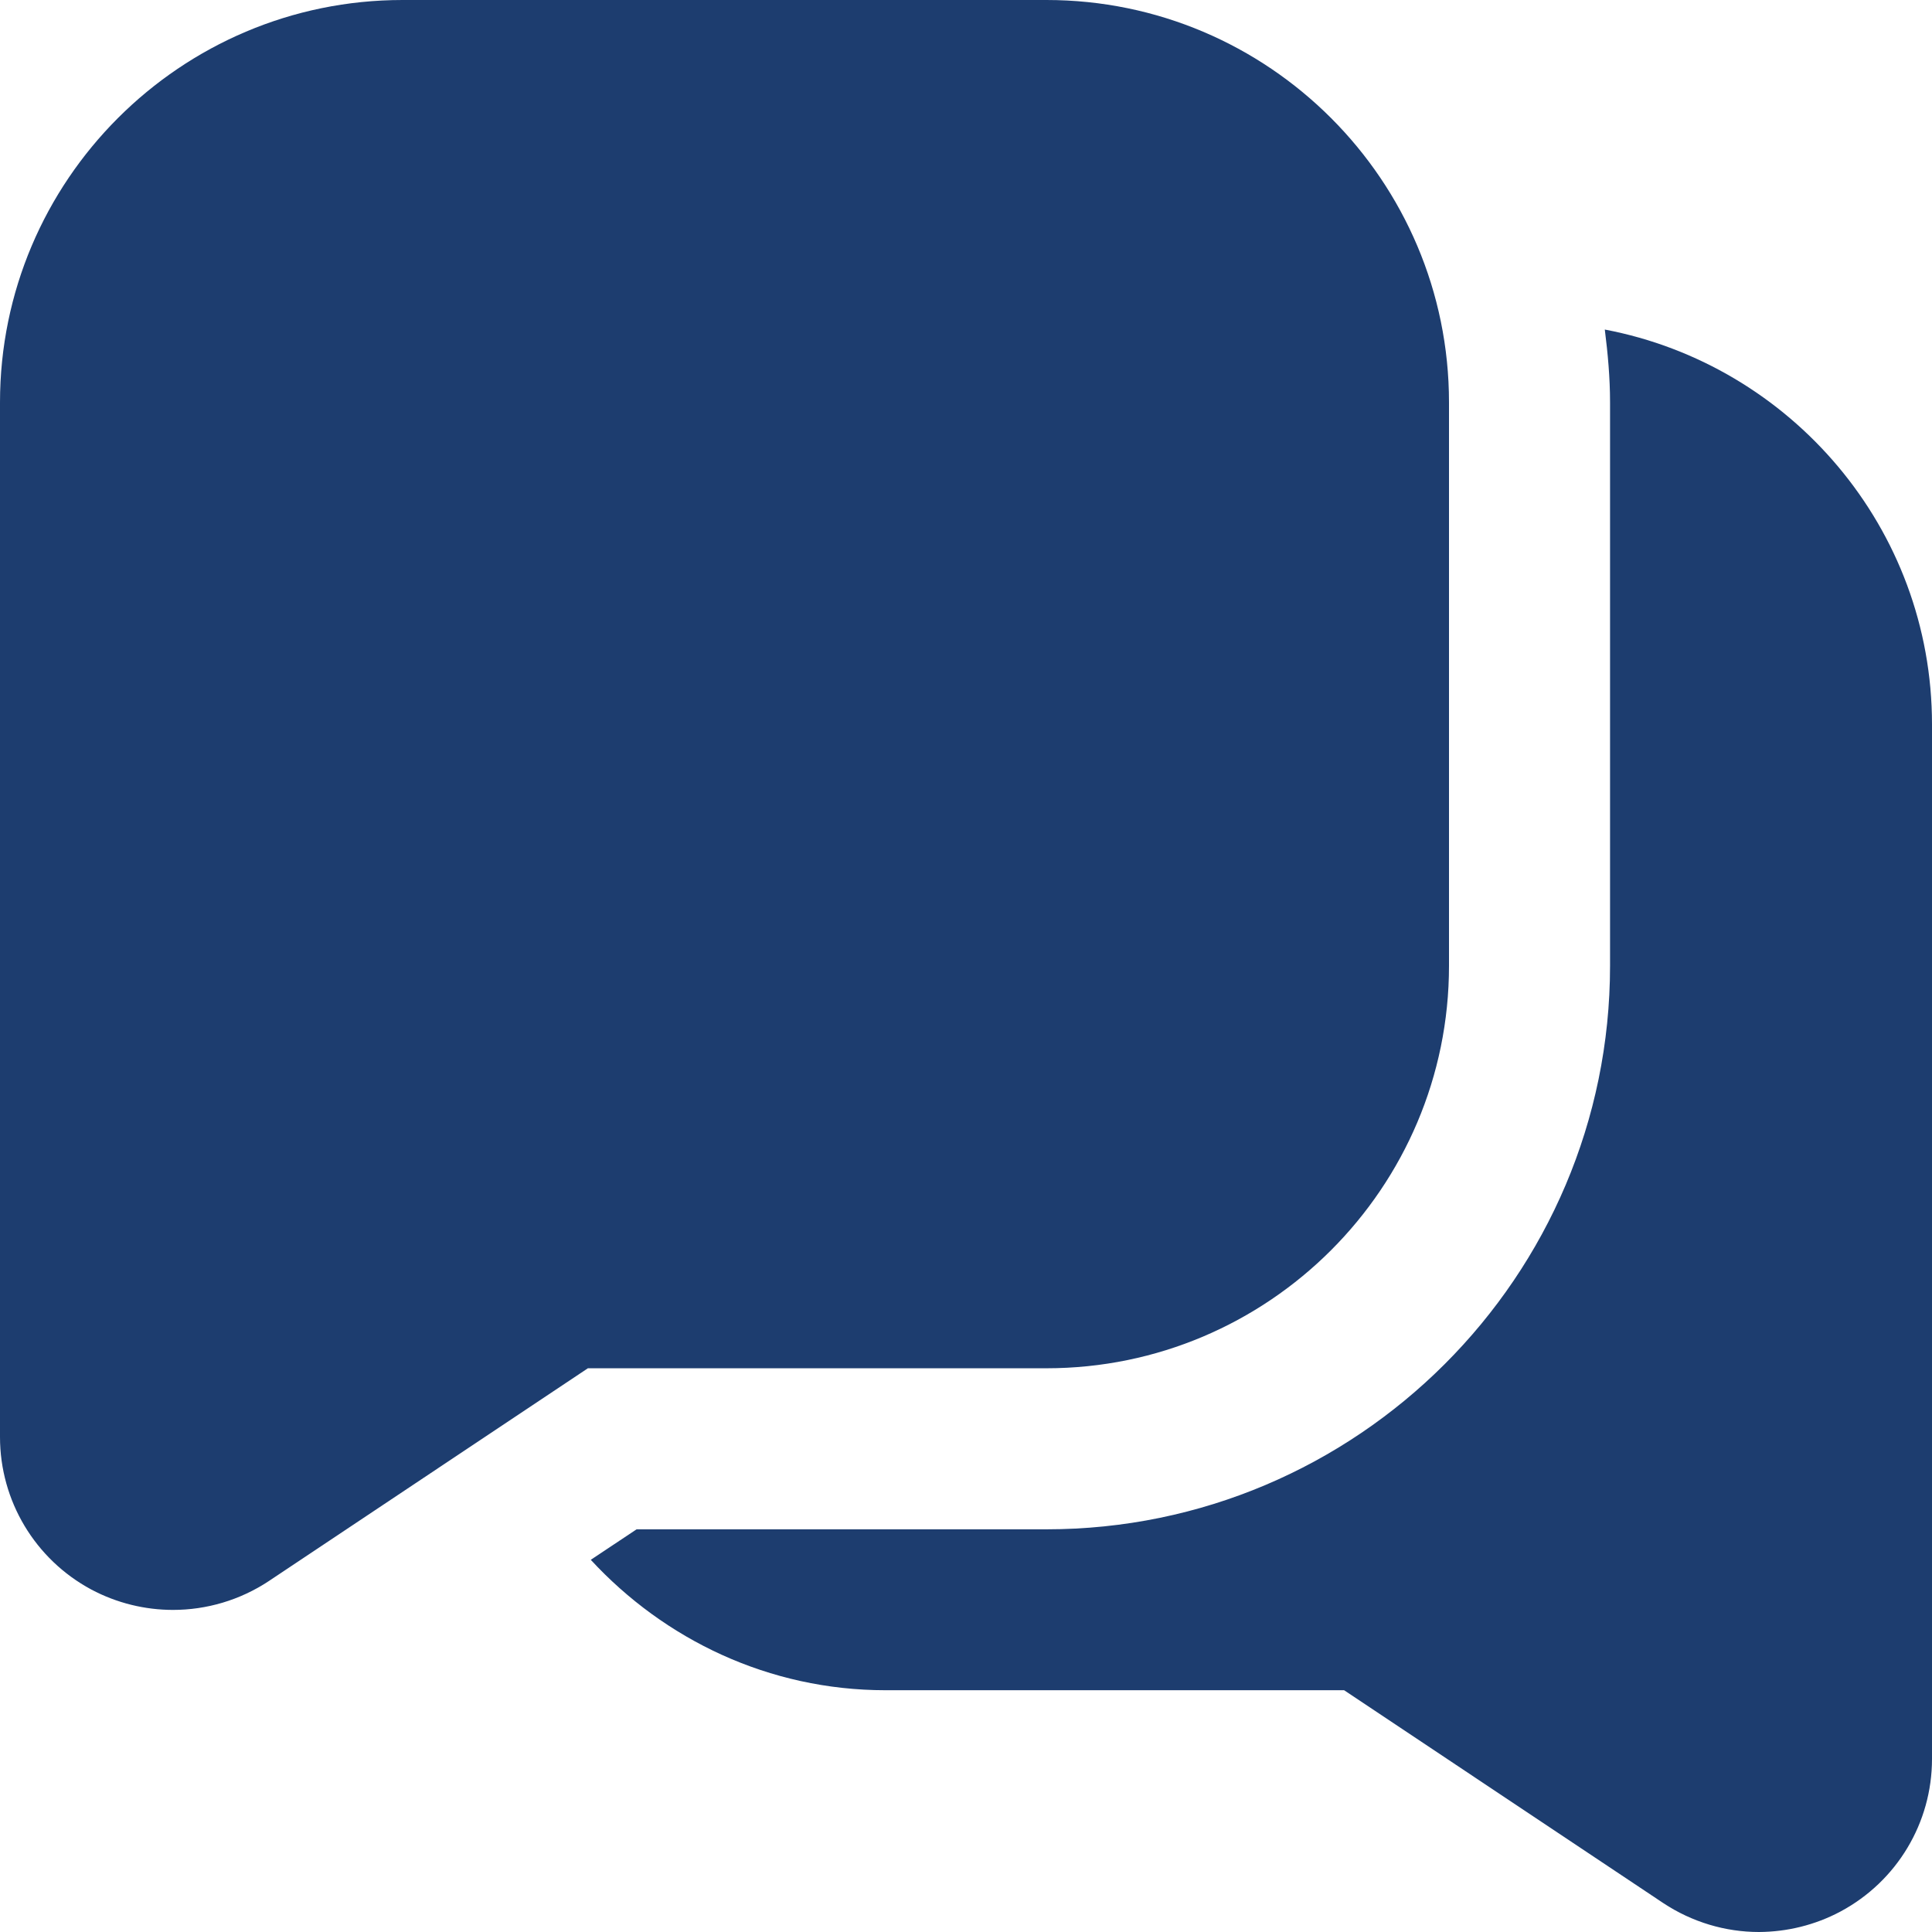
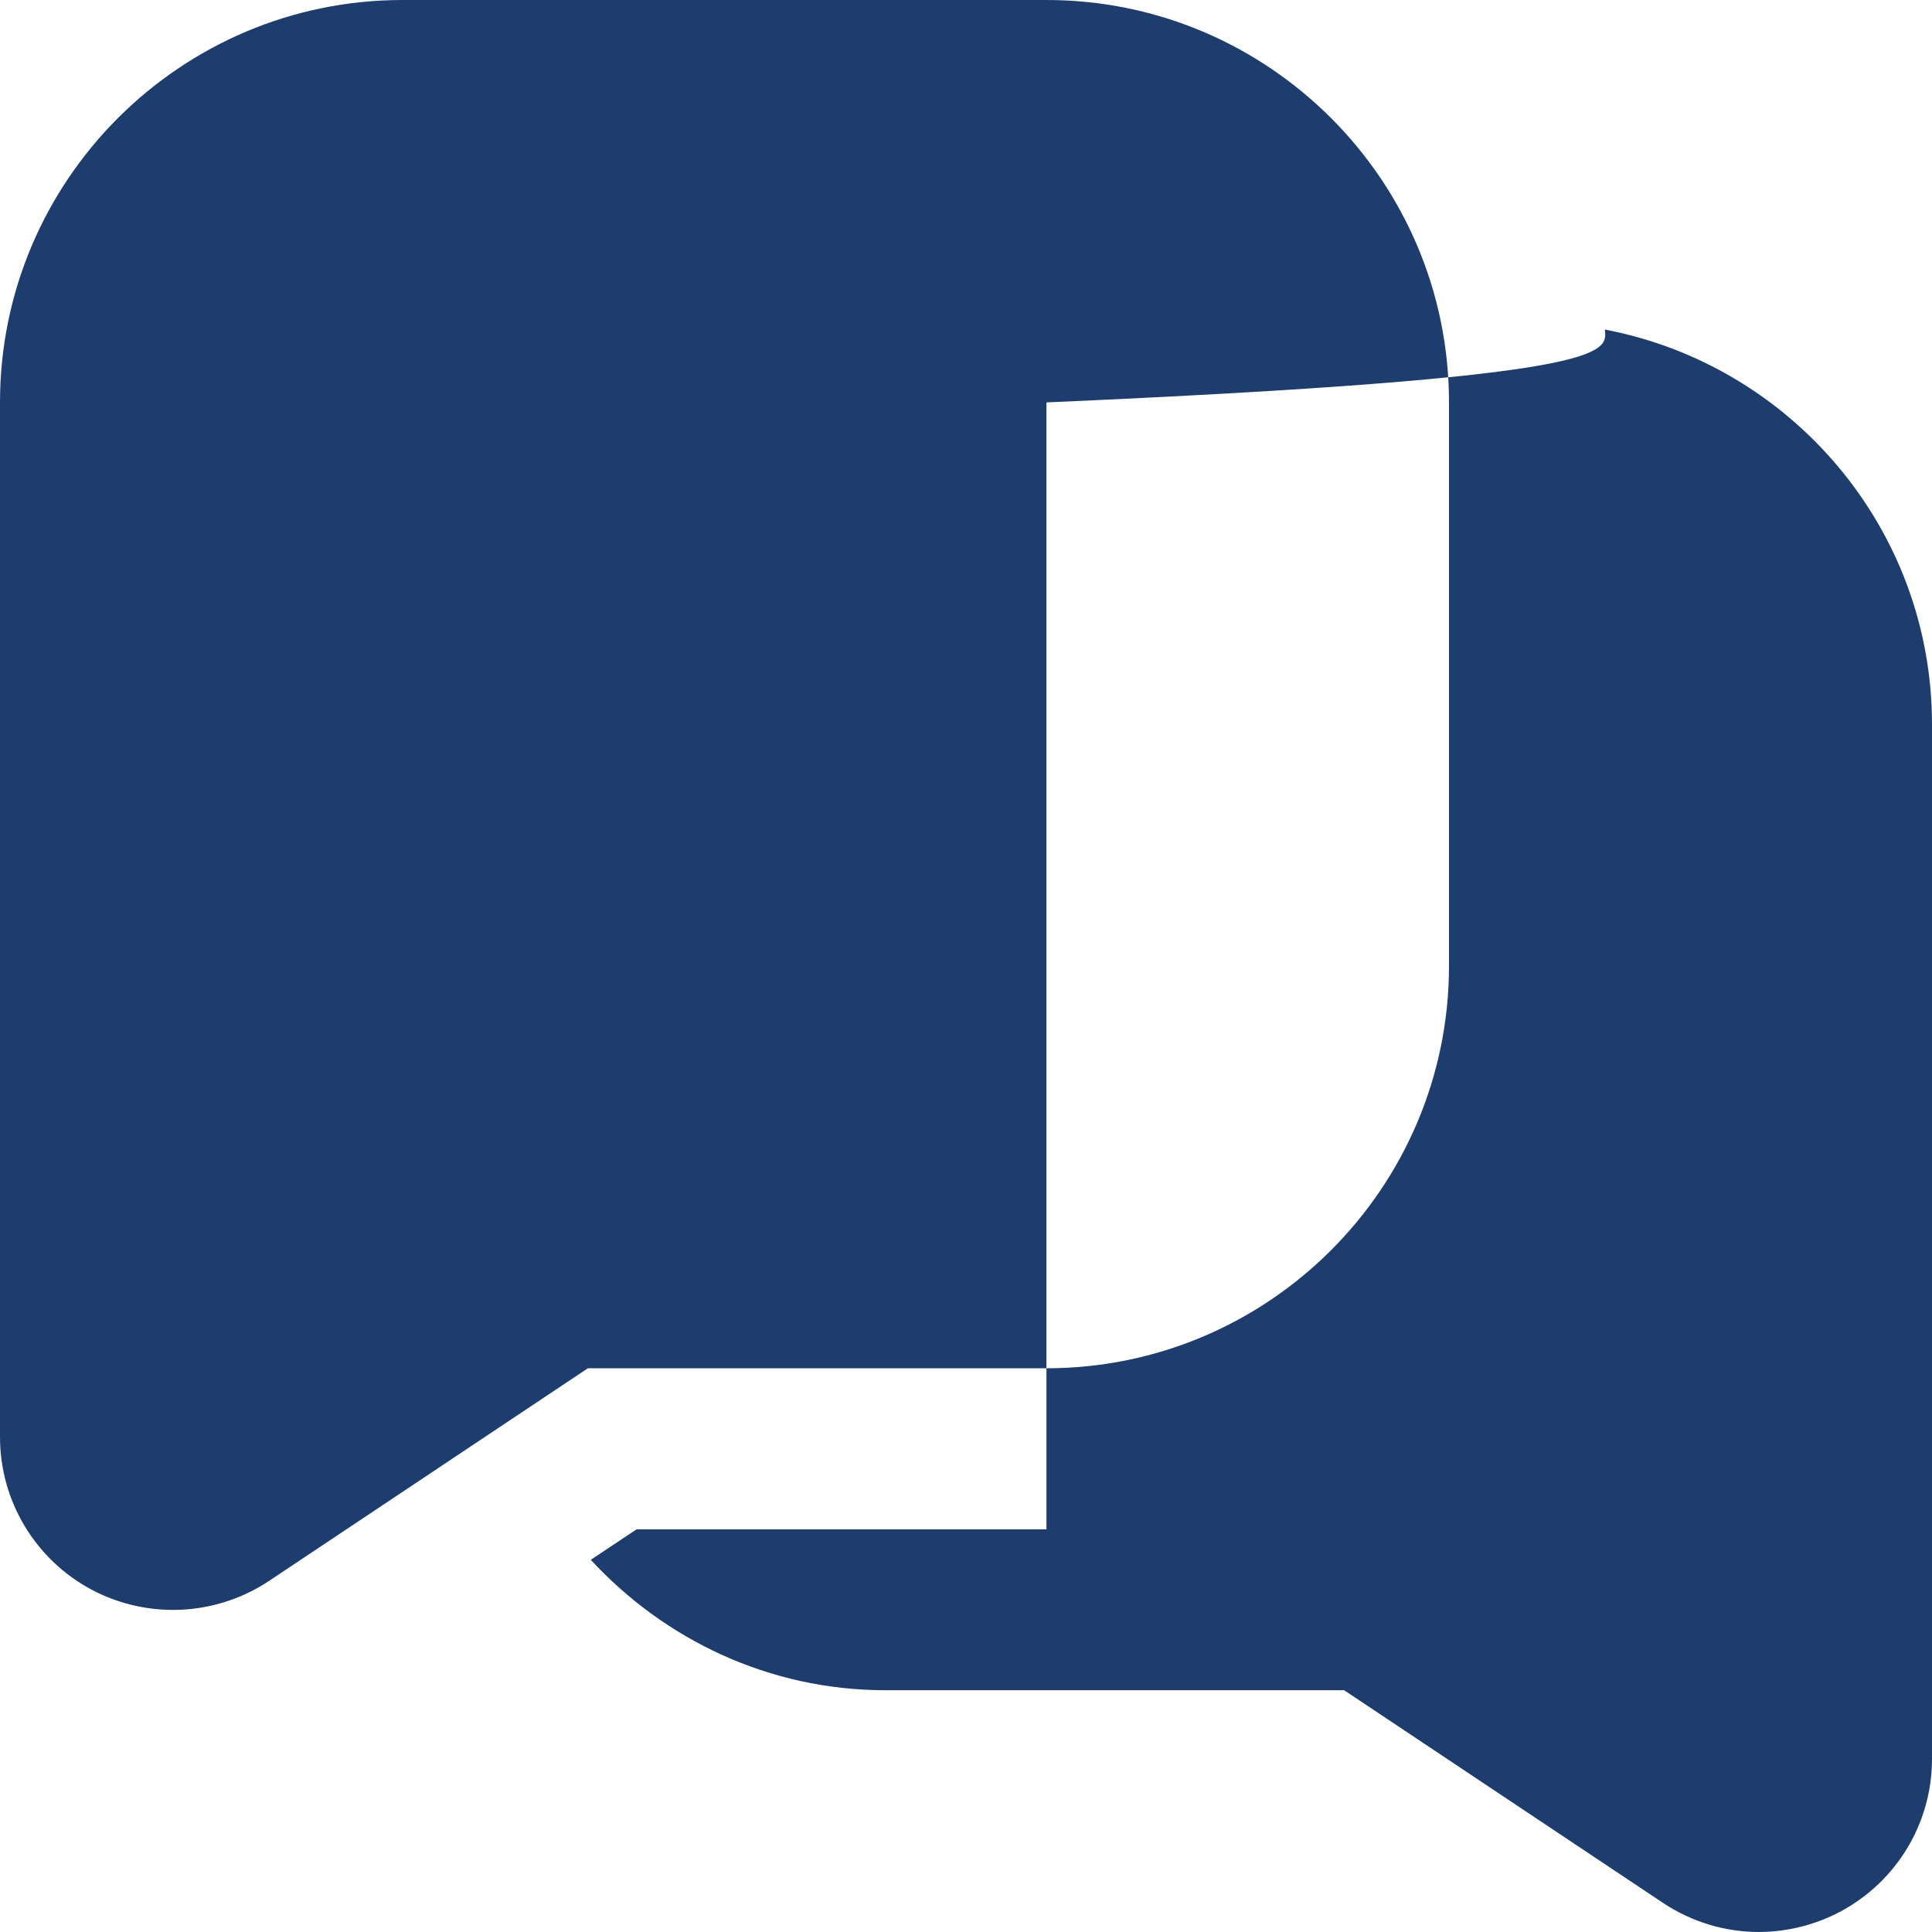
<svg xmlns="http://www.w3.org/2000/svg" width="14" height="14" viewBox="0 0 14 14" fill="none">
-   <path d="M7.583 0H2.917C1.308 0 0 1.308 0 2.916V10.413C0 10.876 0.254 11.299 0.661 11.518C0.847 11.617 1.051 11.666 1.254 11.666C1.496 11.666 1.738 11.596 1.948 11.457L4.26 9.915H7.583C9.192 9.915 10.5 8.607 10.5 6.999V2.916C10.5 1.308 9.192 0 7.583 0ZM14 5.249V12.746C14 13.209 13.746 13.632 13.338 13.851C13.153 13.95 12.949 13.999 12.746 14C12.504 14 12.262 13.929 12.052 13.79L9.74 12.248H6.417C5.571 12.248 4.814 11.88 4.281 11.303L4.613 11.082H7.583C9.834 11.082 11.667 9.25 11.667 6.999V2.916C11.667 2.737 11.651 2.562 11.629 2.388C12.977 2.644 14 3.828 14 5.249Z" fill="#1D3D6F" />
+   <path d="M7.583 0H2.917C1.308 0 0 1.308 0 2.916V10.413C0 10.876 0.254 11.299 0.661 11.518C0.847 11.617 1.051 11.666 1.254 11.666C1.496 11.666 1.738 11.596 1.948 11.457L4.26 9.915H7.583C9.192 9.915 10.5 8.607 10.5 6.999V2.916C10.5 1.308 9.192 0 7.583 0ZM14 5.249V12.746C14 13.209 13.746 13.632 13.338 13.851C13.153 13.95 12.949 13.999 12.746 14C12.504 14 12.262 13.929 12.052 13.79L9.74 12.248H6.417C5.571 12.248 4.814 11.88 4.281 11.303L4.613 11.082H7.583V2.916C11.667 2.737 11.651 2.562 11.629 2.388C12.977 2.644 14 3.828 14 5.249Z" fill="#1D3D6F" />
</svg>